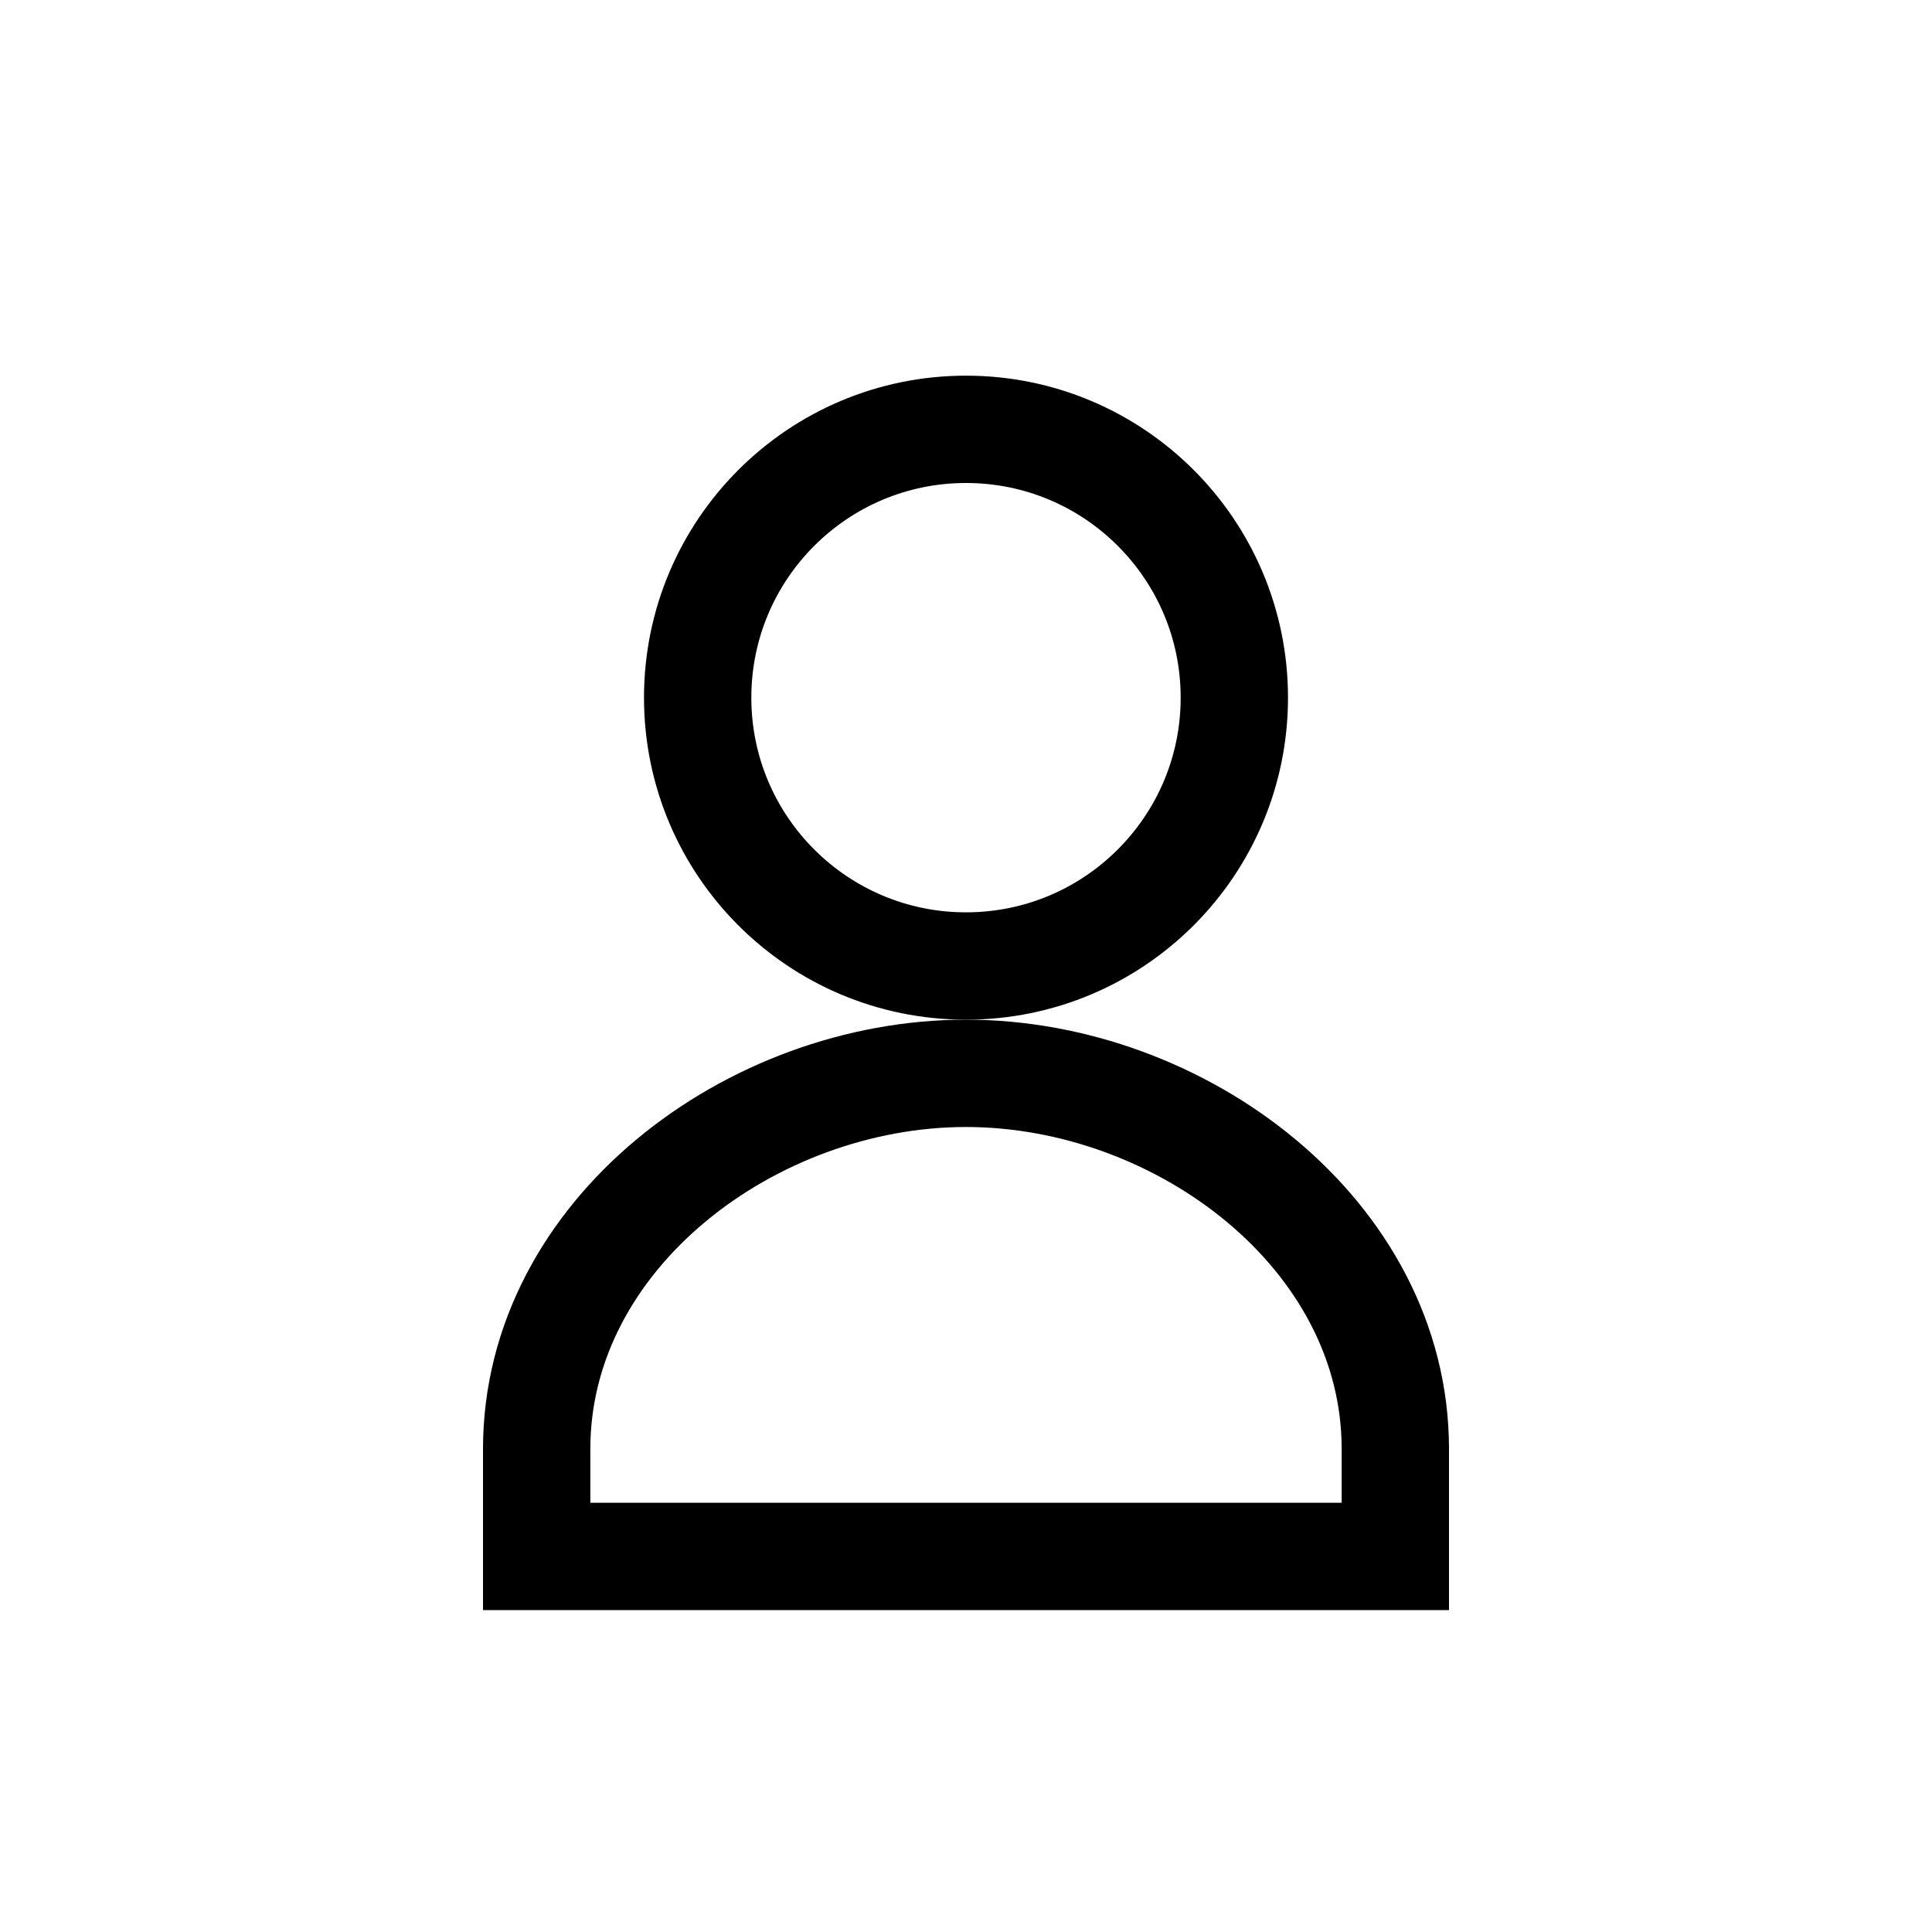
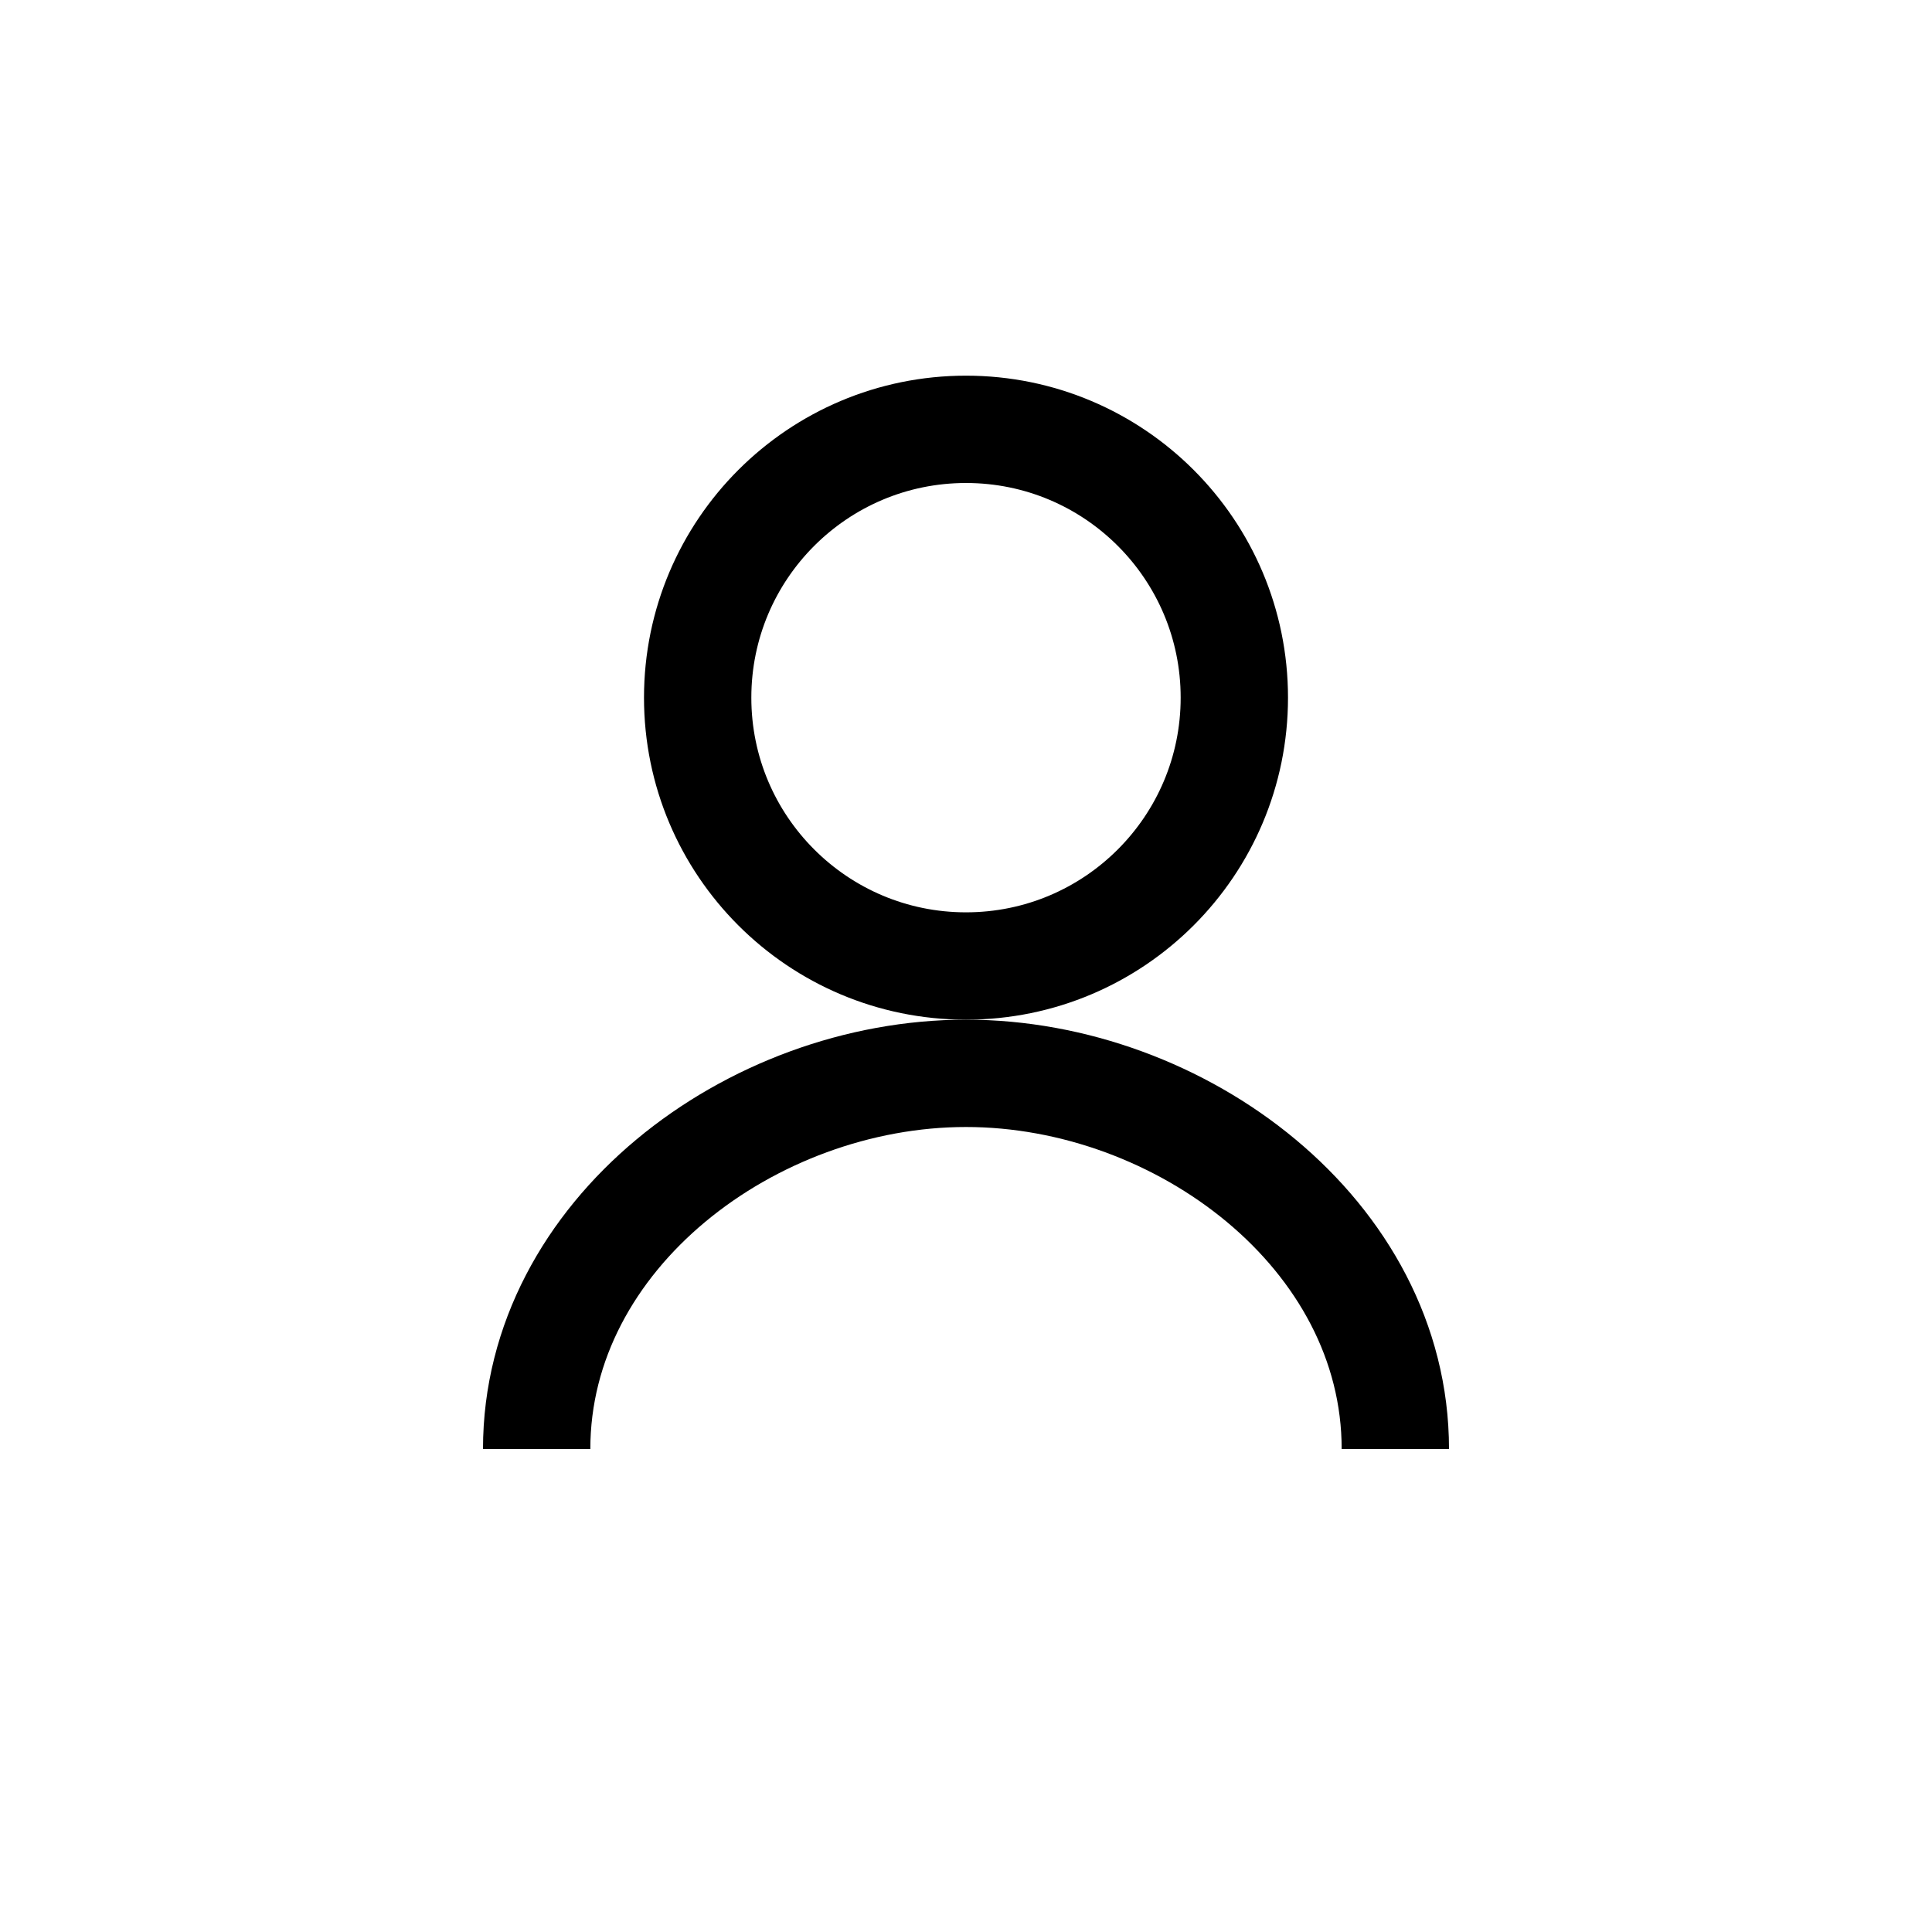
<svg xmlns="http://www.w3.org/2000/svg" width="18" height="18" viewBox="0 0 18 18" fill="none">
  <g clip-path="url(#clip0_668_1777)">
    <circle cx="9" cy="6.5" r="2.5" stroke="black" />
    <path d="M13 13.5C13 11.5 11 10 9 10C7 10 5 11.5 5 13.5" stroke="black" />
-     <path d="M13 13.5V14.501H5L5 13.5" stroke="black" />
  </g>
  <defs>
    <clipPath id="clip0_668_1777">
      <rect width="18" height="18" fill="white" />
    </clipPath>
  </defs>
</svg>